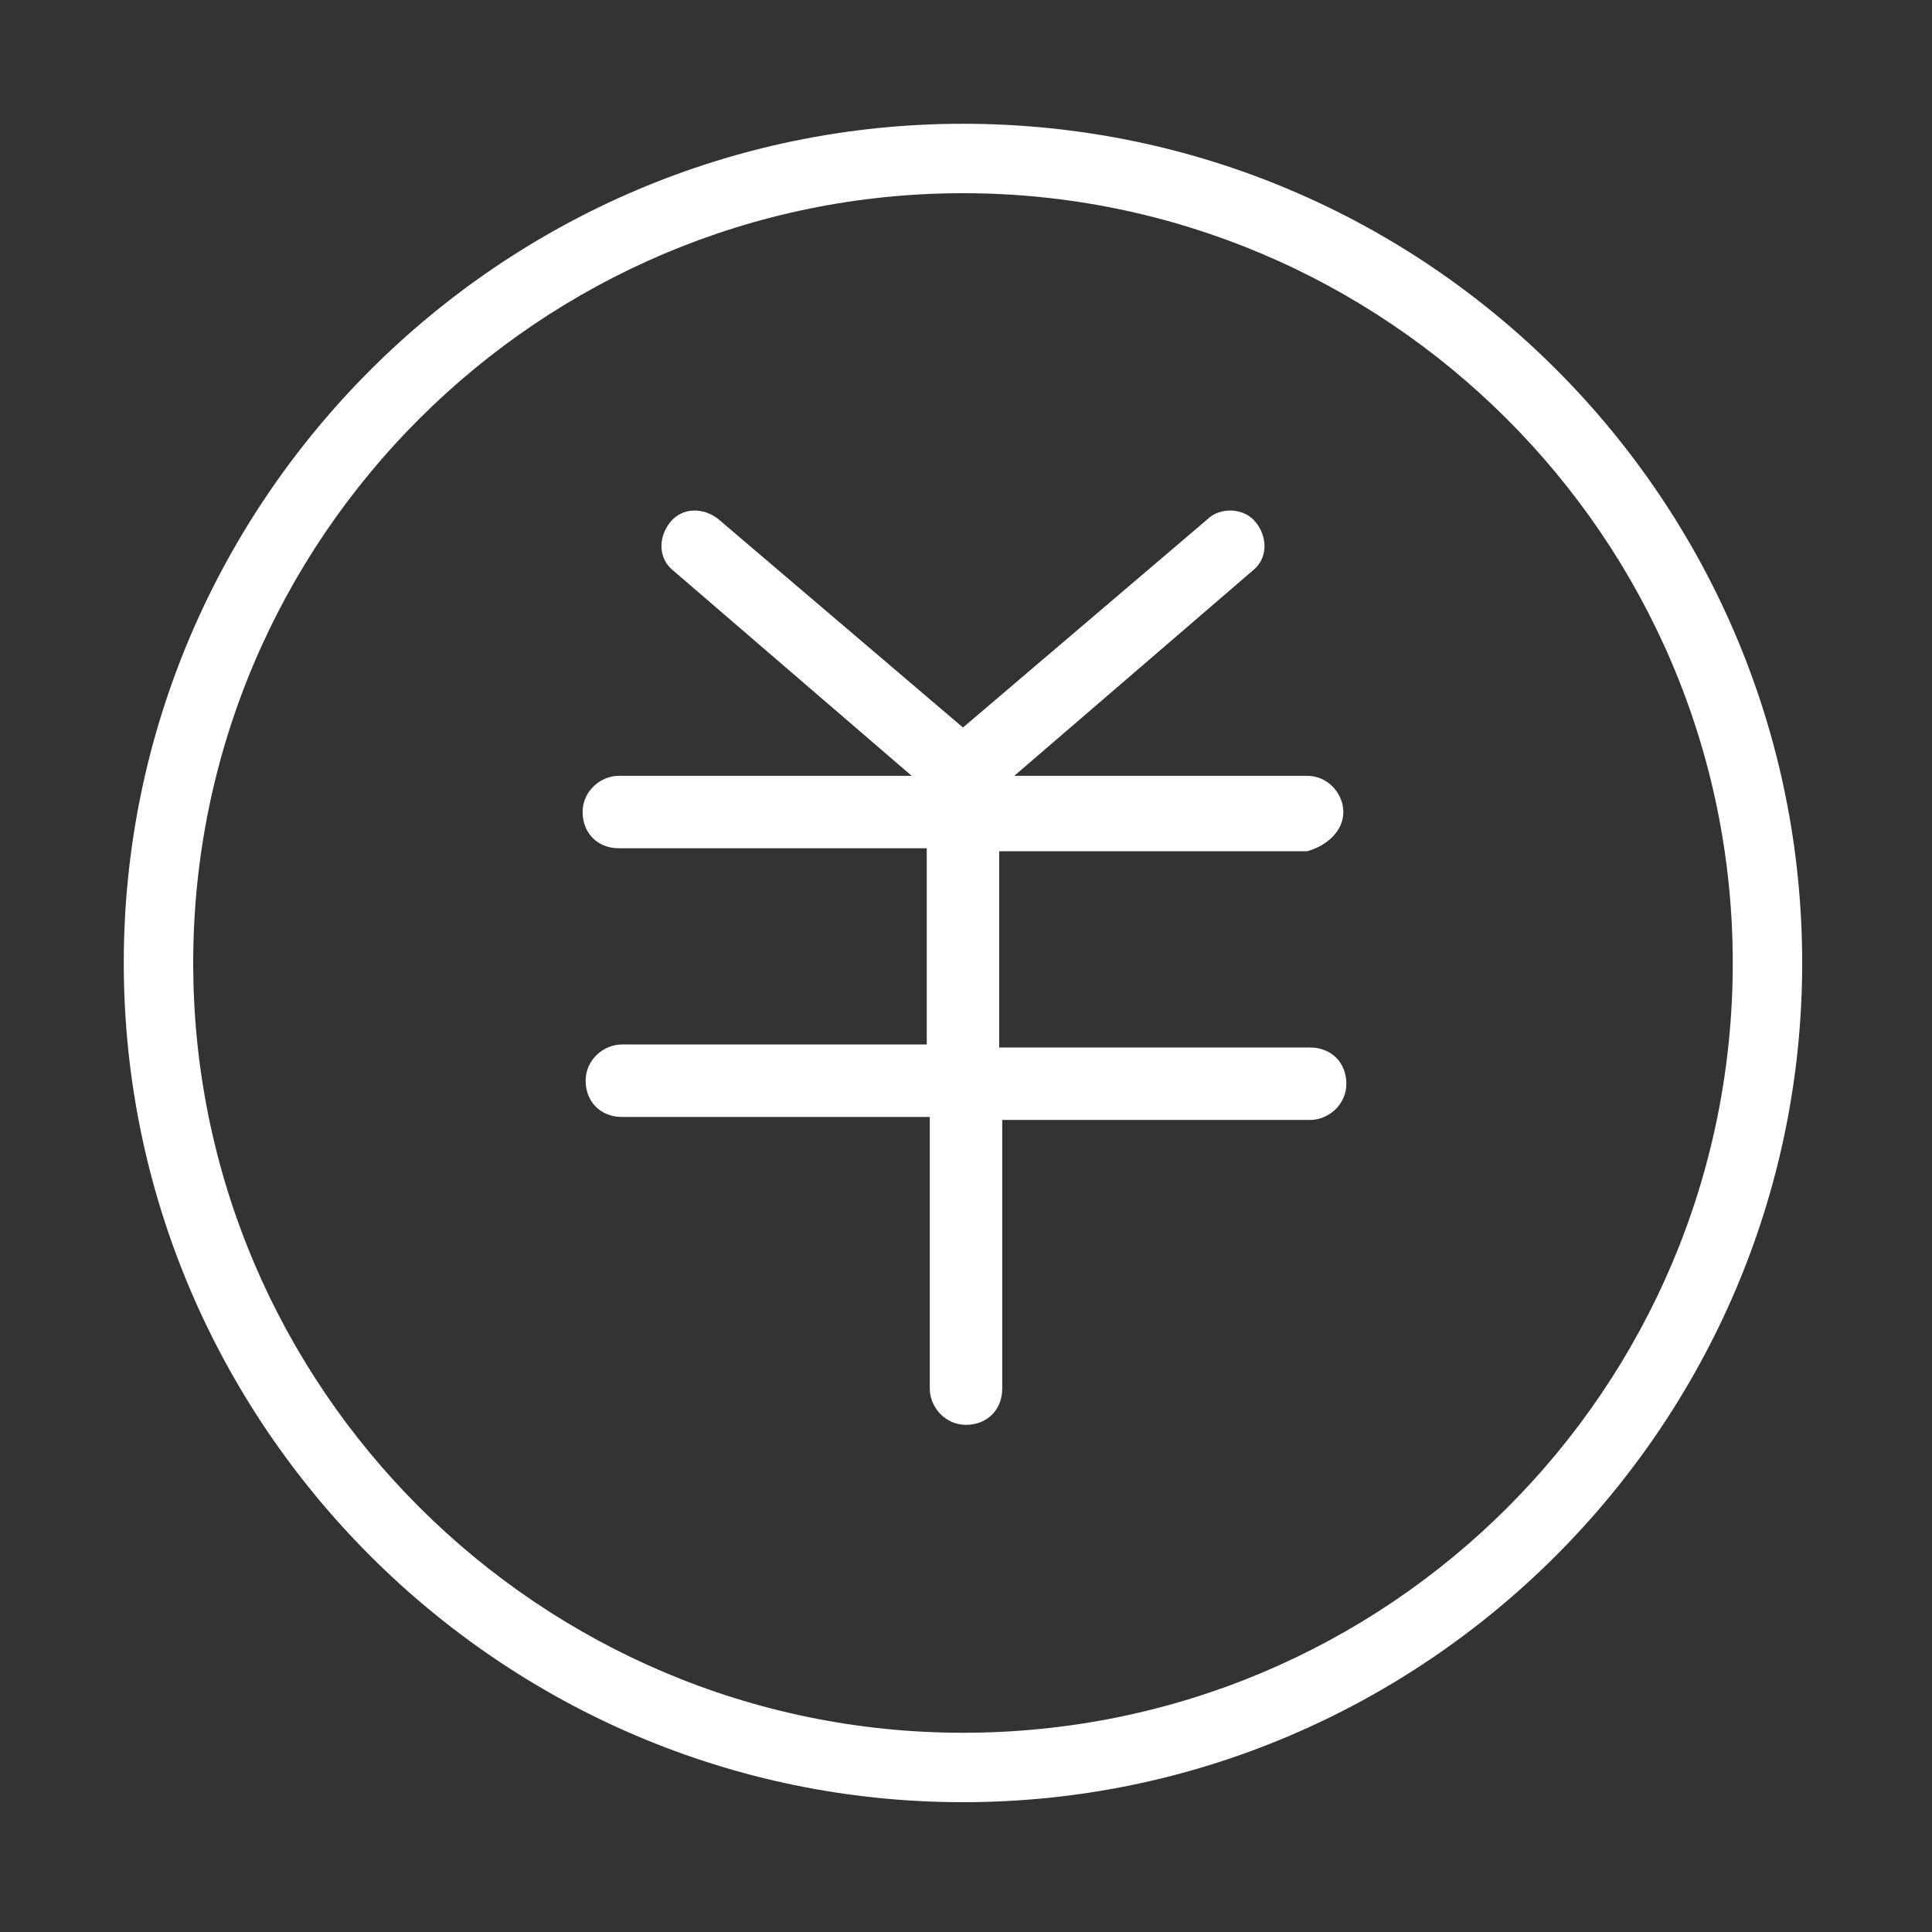
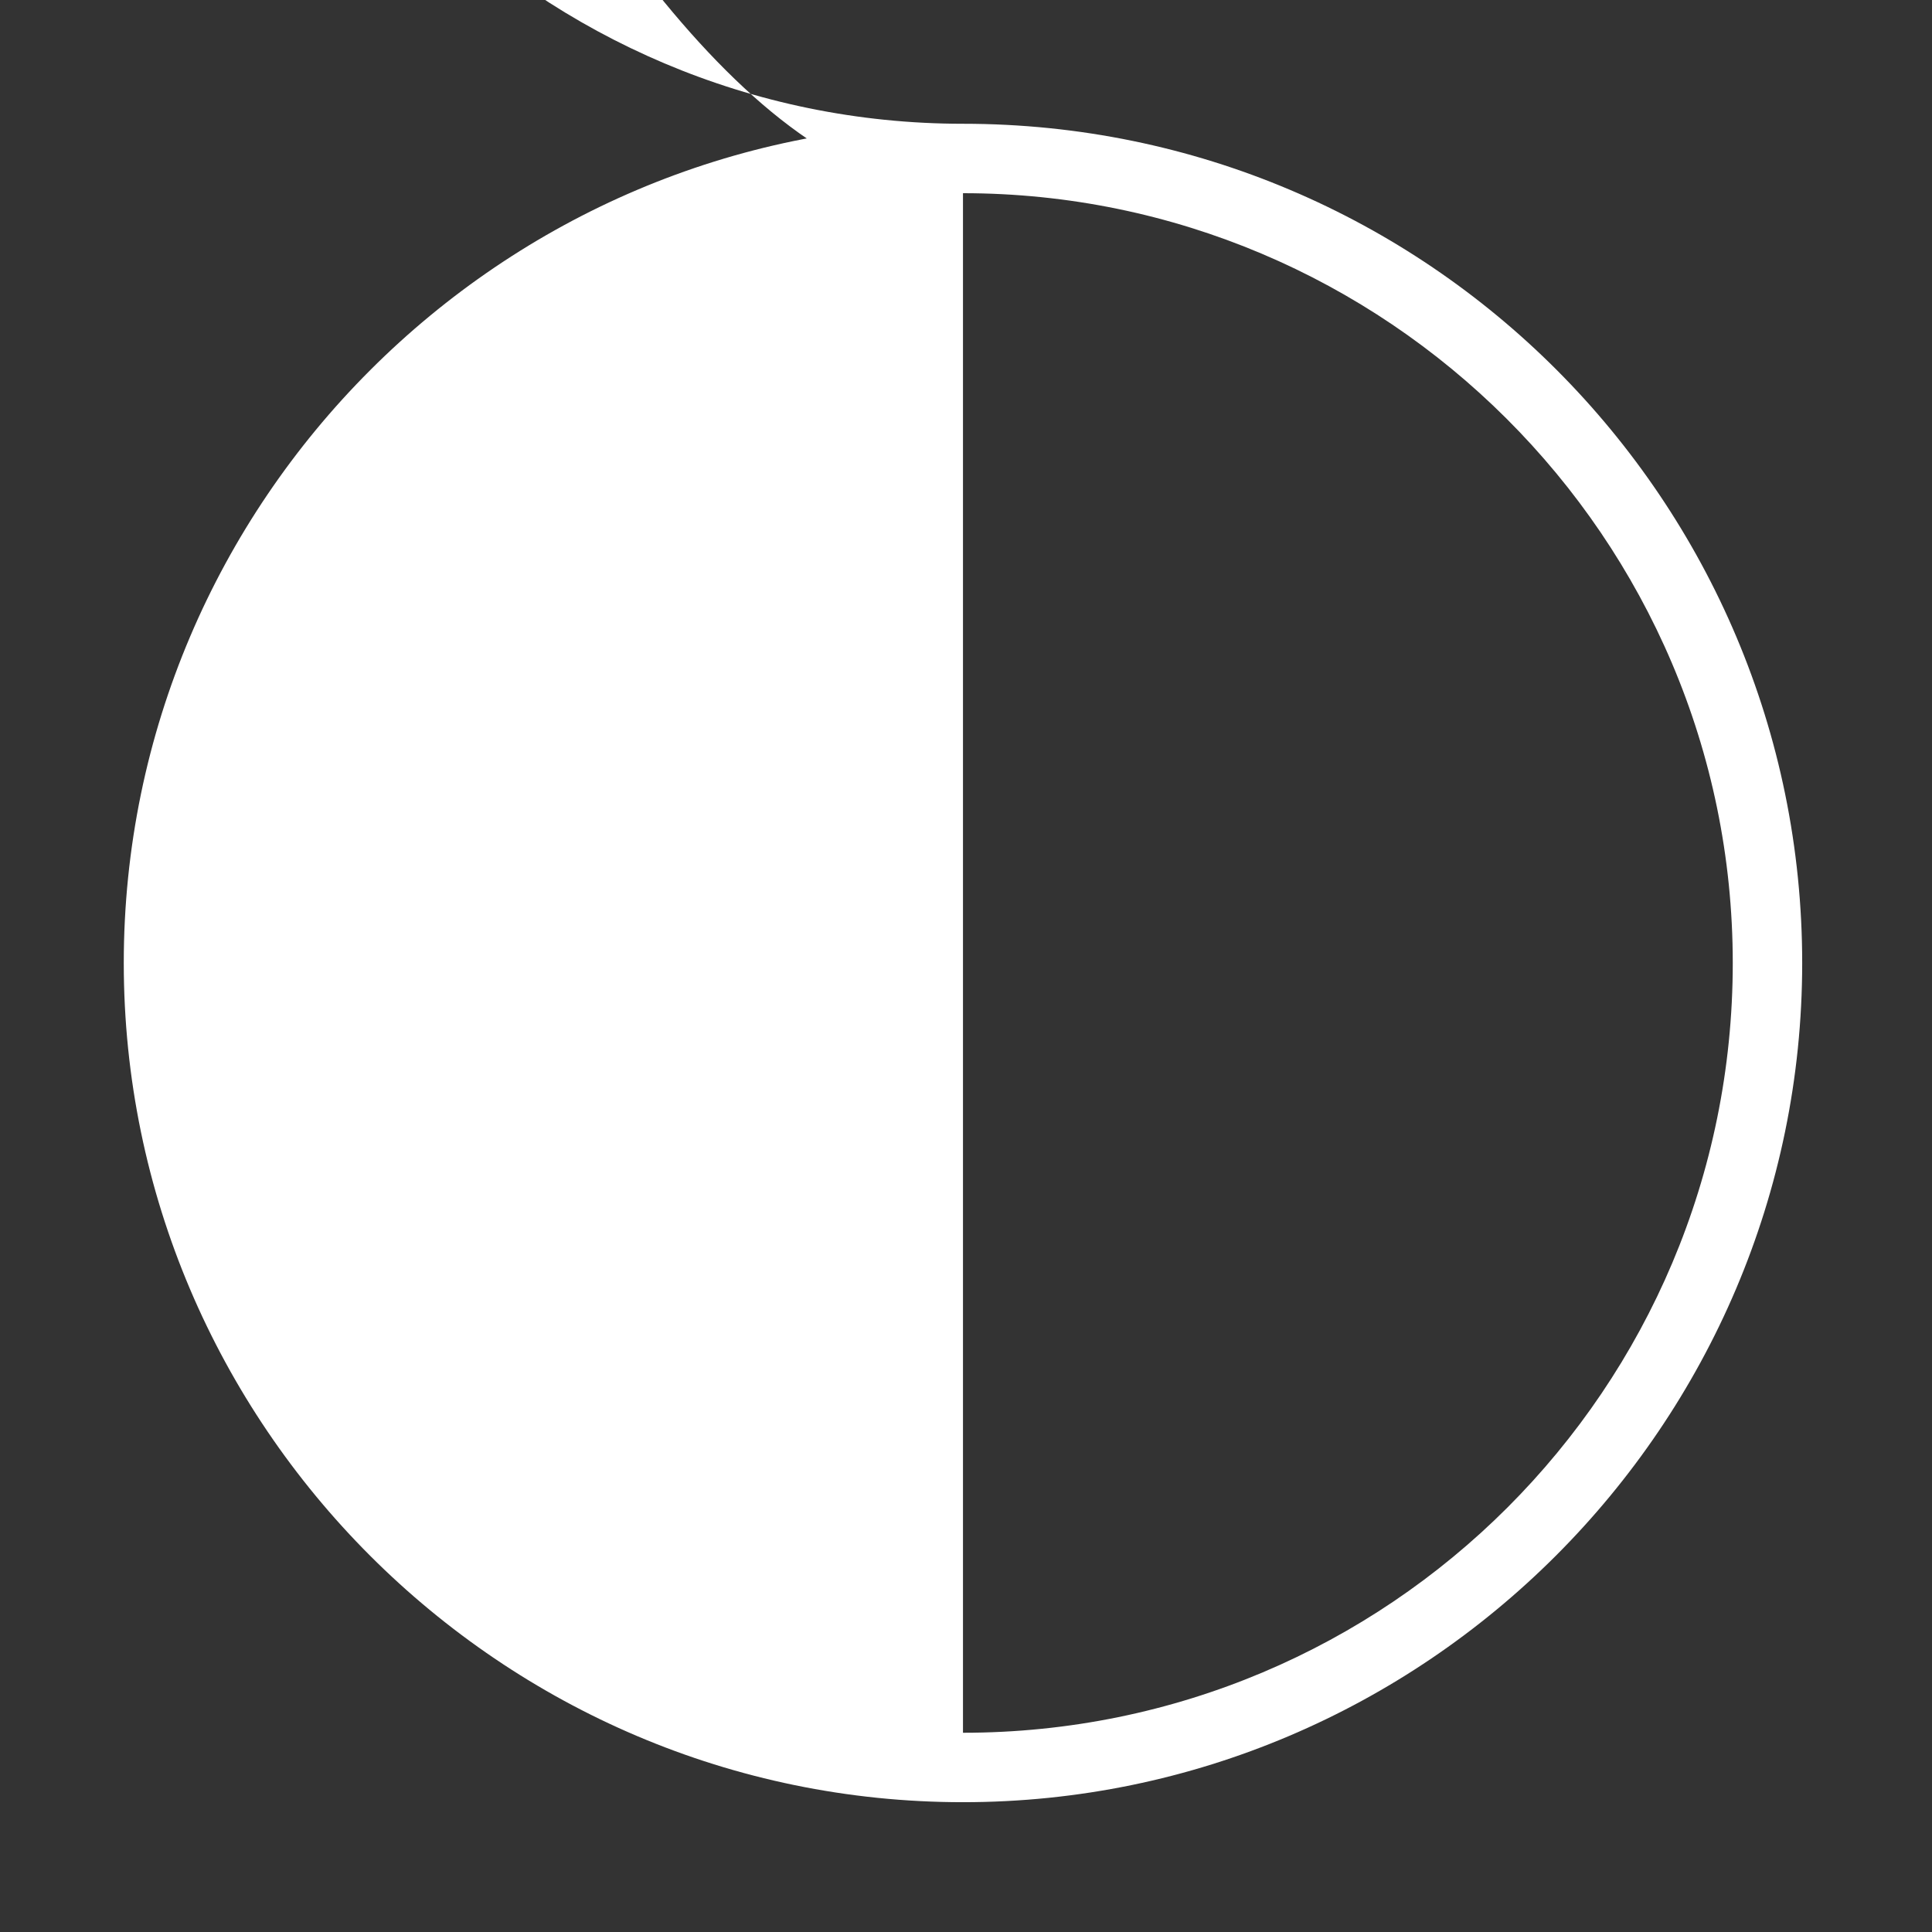
<svg xmlns="http://www.w3.org/2000/svg" version="1.1" id="图层_1" x="0px" y="0px" viewBox="0 0 64 64" style="enable-background:new 0 0 64 64;" xml:space="preserve">
  <rect x="0" y="0" width="64" height="64" fill="#333333" stroke="none" />
  <style type="text/css">
	.st0{fill:#FFFFFF;}
</style>
-   <path class="st0" d="M31.9,4.1C16.6,4.1,4.1,16.6,4.1,31.9s12.5,27.8,27.8,27.8s27.8-12.5,27.8-27.8S47.3,4.1,31.9,4.1z M31.9,57.4  c-14,0-25.5-11.4-25.5-25.5S17.9,6.4,31.9,6.4s25.5,11.4,25.5,25.5S46,57.4,31.9,57.4z" />
-   <path class="st0" d="M44.5,26.9c0-0.6-0.5-1.2-1.2-1.2h-9.7l7.9-6.8c0.5-0.4,0.5-1.1,0.1-1.6s-1.2-0.5-1.6-0.1l-8.1,6.9l-8.1-6.9  c-0.5-0.4-1.2-0.4-1.6,0.1s-0.4,1.2,0.1,1.6l7.9,6.8h-9.7c-0.6,0-1.2,0.5-1.2,1.2s0.5,1.2,1.2,1.2h10.2v0.1v6.4H20.6  c-0.6,0-1.2,0.5-1.2,1.2s0.5,1.2,1.2,1.2h10.2v9c0,0.6,0.5,1.2,1.2,1.2s1.2-0.5,1.2-1.2v-8.9h10.2c0.6,0,1.2-0.5,1.2-1.2  s-0.5-1.2-1.2-1.2H33.1v-6.4v-0.1h10.2C44,28,44.5,27.5,44.5,26.9z" />
+   <path class="st0" d="M31.9,4.1C16.6,4.1,4.1,16.6,4.1,31.9s12.5,27.8,27.8,27.8s27.8-12.5,27.8-27.8S47.3,4.1,31.9,4.1z c-14,0-25.5-11.4-25.5-25.5S17.9,6.4,31.9,6.4s25.5,11.4,25.5,25.5S46,57.4,31.9,57.4z" />
</svg>